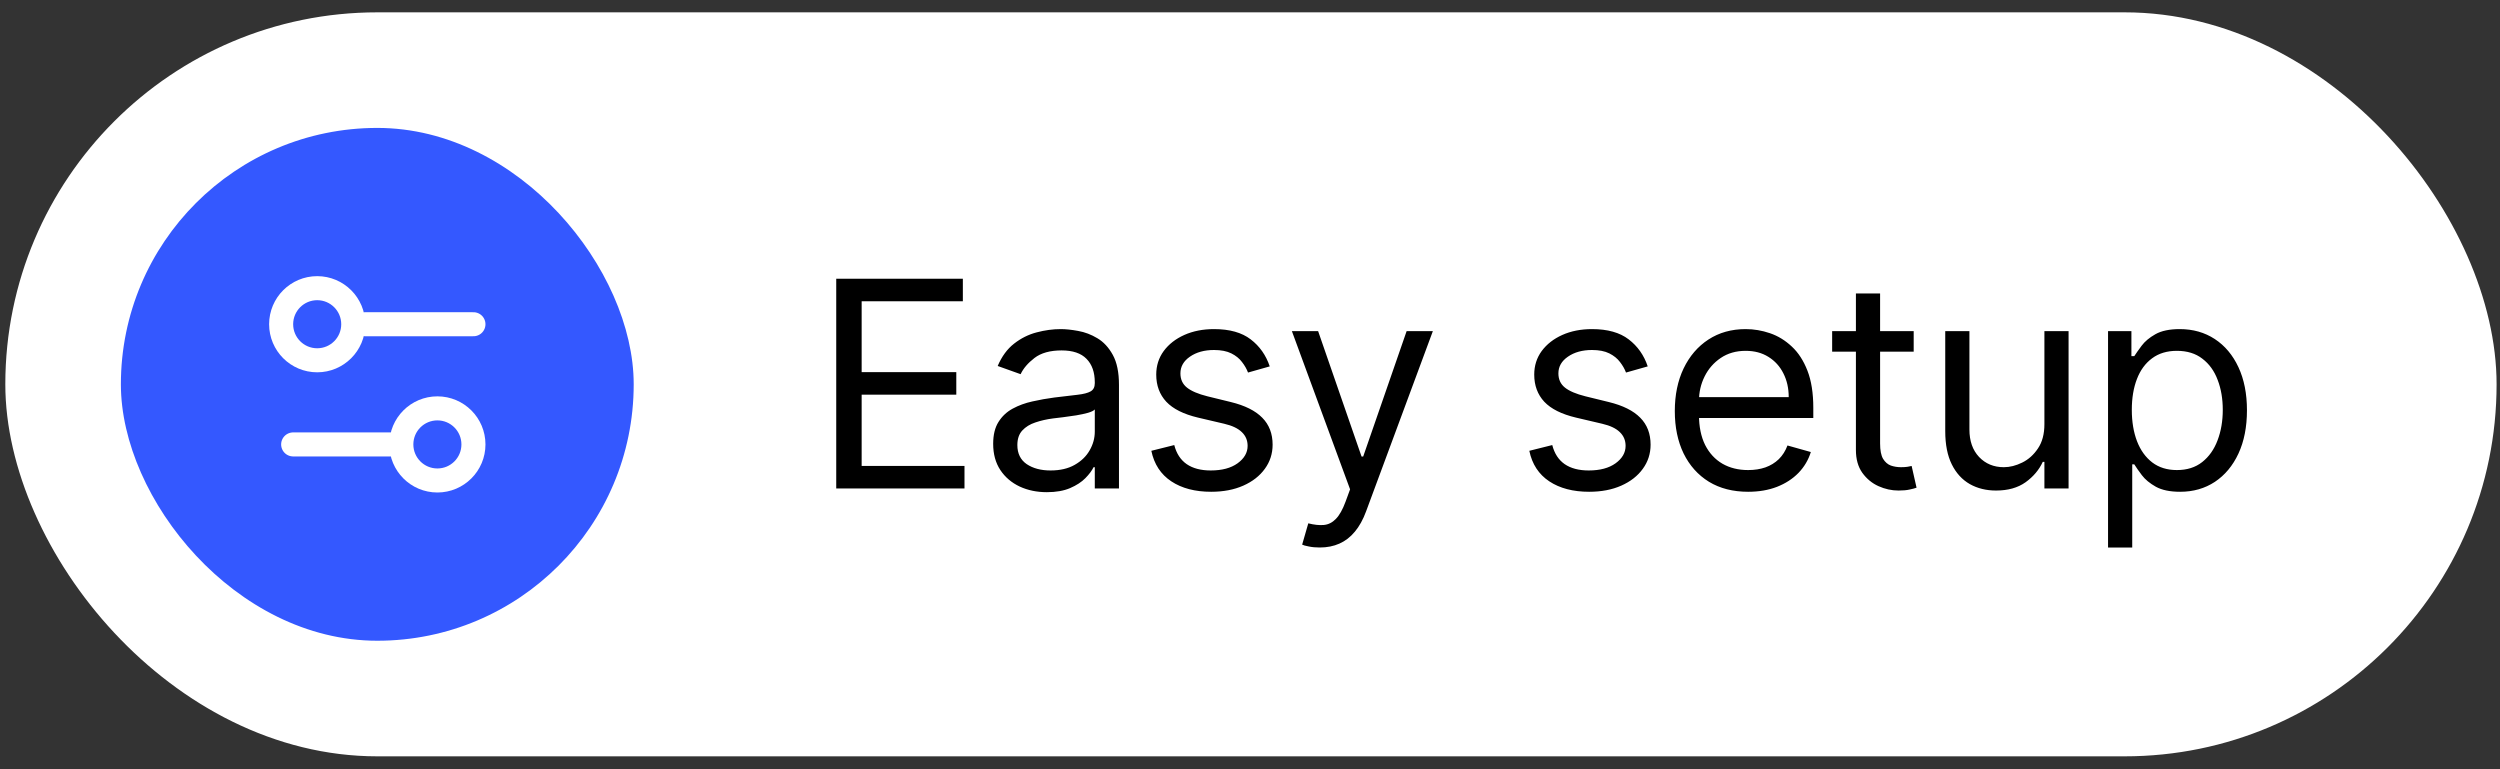
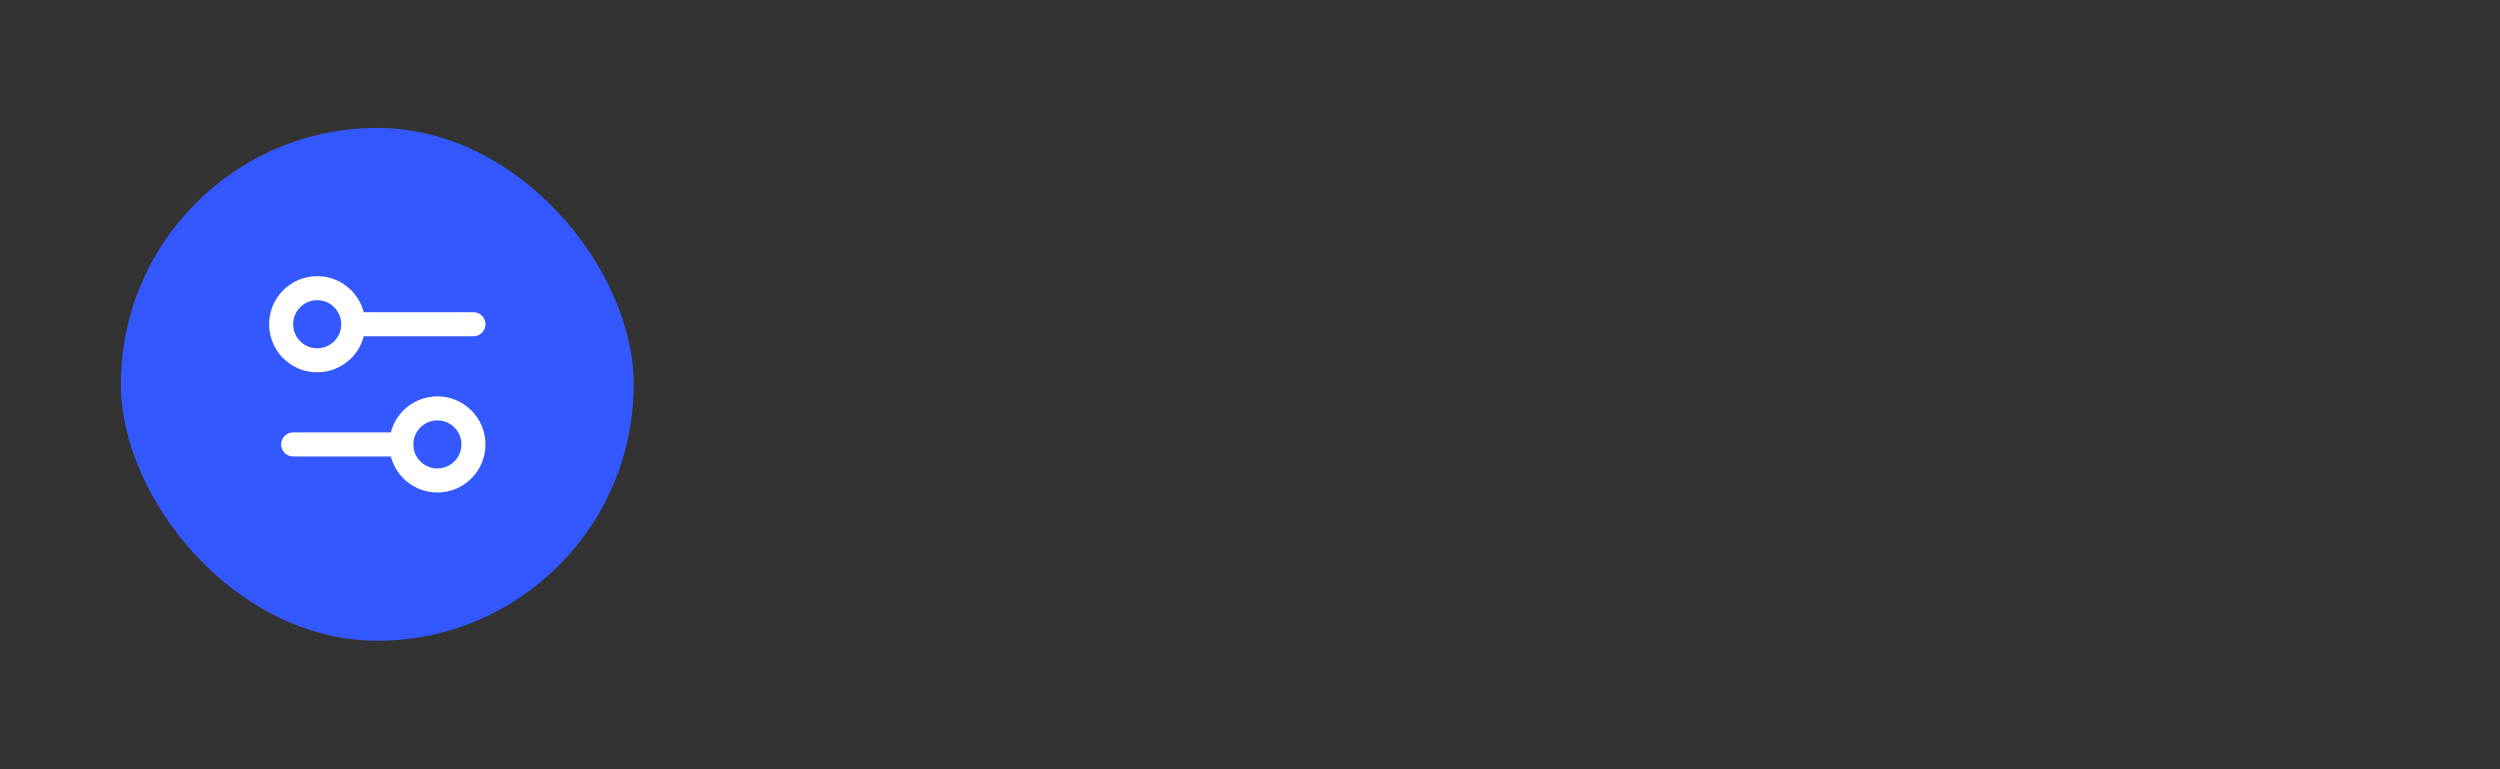
<svg xmlns="http://www.w3.org/2000/svg" width="156" height="48" viewBox="0 0 156 48" fill="none">
  <rect x="0" y="0" width="156" height="48" fill="#333333" stroke="none" />
-   <rect x="0.332" y="0.77" width="155.455" height="46.425" rx="23.212" fill="white" />
  <rect x="7.543" y="7.982" width="32" height="32" rx="16" fill="#3458FF" />
  <path d="M29.543 20.232H22.793M25.043 27.732H18.293M25.043 27.732C25.043 28.975 26.05 29.982 27.293 29.982C28.536 29.982 29.543 28.975 29.543 27.732C29.543 26.49 28.536 25.482 27.293 25.482C26.05 25.482 25.043 26.49 25.043 27.732ZM22.043 20.232C22.043 21.475 21.036 22.482 19.793 22.482C18.55 22.482 17.543 21.475 17.543 20.232C17.543 18.99 18.55 17.982 19.793 17.982C21.036 17.982 22.043 18.99 22.043 20.232Z" stroke="white" stroke-width="1.5" stroke-linecap="round" stroke-linejoin="round" />
-   <path d="M52.181 30.482V17.392H60.082V18.798H53.767V23.221H59.673V24.627H53.767V29.076H60.184V30.482H52.181ZM65.324 30.712C64.702 30.712 64.137 30.595 63.63 30.361C63.123 30.122 62.72 29.779 62.422 29.332C62.123 28.88 61.974 28.335 61.974 27.695C61.974 27.133 62.085 26.677 62.307 26.328C62.528 25.974 62.825 25.697 63.195 25.497C63.566 25.296 63.975 25.147 64.422 25.049C64.874 24.947 65.328 24.866 65.784 24.806C66.381 24.73 66.864 24.672 67.235 24.634C67.61 24.591 67.883 24.521 68.053 24.423C68.228 24.325 68.315 24.154 68.315 23.911V23.86C68.315 23.23 68.143 22.739 67.797 22.39C67.457 22.041 66.939 21.866 66.244 21.866C65.524 21.866 64.959 22.024 64.55 22.339C64.141 22.654 63.854 22.991 63.687 23.349L62.256 22.837C62.511 22.241 62.852 21.776 63.278 21.444C63.709 21.107 64.177 20.873 64.685 20.741C65.196 20.605 65.699 20.536 66.193 20.536C66.508 20.536 66.871 20.575 67.28 20.651C67.693 20.724 68.091 20.875 68.475 21.105C68.863 21.335 69.185 21.683 69.44 22.147C69.696 22.612 69.824 23.234 69.824 24.014V30.482H68.315V29.153H68.239C68.136 29.366 67.966 29.594 67.727 29.837C67.489 30.08 67.171 30.286 66.775 30.457C66.379 30.627 65.895 30.712 65.324 30.712ZM65.554 29.357C66.15 29.357 66.653 29.24 67.062 29.006C67.476 28.771 67.787 28.469 67.996 28.098C68.209 27.727 68.315 27.337 68.315 26.928V25.548C68.251 25.625 68.111 25.695 67.893 25.759C67.68 25.818 67.433 25.872 67.152 25.919C66.875 25.961 66.604 26 66.34 26.034C66.08 26.063 65.869 26.089 65.707 26.11C65.315 26.161 64.949 26.244 64.608 26.36C64.271 26.47 63.998 26.639 63.79 26.864C63.585 27.086 63.483 27.389 63.483 27.772C63.483 28.296 63.677 28.693 64.065 28.961C64.457 29.225 64.953 29.357 65.554 29.357ZM79.232 22.863L77.877 23.247C77.791 23.021 77.666 22.801 77.499 22.588C77.338 22.371 77.116 22.192 76.835 22.051C76.553 21.911 76.193 21.84 75.754 21.84C75.154 21.84 74.653 21.979 74.252 22.256C73.856 22.529 73.658 22.876 73.658 23.298C73.658 23.673 73.794 23.969 74.067 24.186C74.34 24.404 74.766 24.585 75.345 24.73L76.803 25.087C77.681 25.301 78.335 25.627 78.765 26.066C79.195 26.5 79.411 27.061 79.411 27.747C79.411 28.309 79.249 28.812 78.925 29.255C78.605 29.698 78.158 30.048 77.583 30.303C77.007 30.559 76.338 30.687 75.576 30.687C74.574 30.687 73.745 30.47 73.089 30.035C72.433 29.6 72.017 28.965 71.843 28.13L73.274 27.772C73.411 28.301 73.668 28.697 74.048 28.961C74.431 29.225 74.932 29.357 75.55 29.357C76.253 29.357 76.811 29.208 77.225 28.91C77.642 28.607 77.851 28.245 77.851 27.823C77.851 27.482 77.732 27.197 77.493 26.967C77.254 26.732 76.888 26.558 76.394 26.443L74.757 26.059C73.858 25.846 73.198 25.516 72.776 25.068C72.358 24.617 72.149 24.052 72.149 23.375C72.149 22.82 72.305 22.33 72.616 21.904C72.931 21.478 73.36 21.144 73.901 20.901C74.446 20.658 75.064 20.536 75.754 20.536C76.726 20.536 77.489 20.75 78.043 21.176C78.601 21.602 78.997 22.164 79.232 22.863ZM82.353 34.164C82.097 34.164 81.869 34.143 81.669 34.1C81.469 34.062 81.33 34.024 81.254 33.985L81.637 32.656C82.004 32.749 82.328 32.784 82.609 32.758C82.89 32.732 83.139 32.607 83.357 32.381C83.578 32.159 83.781 31.799 83.964 31.301L84.245 30.534L80.614 20.664H82.251L84.961 28.488H85.063L87.773 20.664H89.41L85.242 31.914C85.055 32.421 84.823 32.841 84.546 33.173C84.269 33.51 83.947 33.759 83.58 33.921C83.218 34.083 82.809 34.164 82.353 34.164ZM102.818 22.863L101.463 23.247C101.378 23.021 101.252 22.801 101.086 22.588C100.924 22.371 100.702 22.192 100.421 22.051C100.14 21.911 99.78 21.84 99.341 21.84C98.74 21.84 98.239 21.979 97.839 22.256C97.442 22.529 97.244 22.876 97.244 23.298C97.244 23.673 97.38 23.969 97.653 24.186C97.926 24.404 98.352 24.585 98.932 24.73L100.389 25.087C101.267 25.301 101.921 25.627 102.351 26.066C102.782 26.5 102.997 27.061 102.997 27.747C102.997 28.309 102.835 28.812 102.511 29.255C102.192 29.698 101.744 30.048 101.169 30.303C100.594 30.559 99.925 30.687 99.162 30.687C98.16 30.687 97.332 30.47 96.675 30.035C96.019 29.6 95.603 28.965 95.429 28.13L96.861 27.772C96.997 28.301 97.255 28.697 97.634 28.961C98.018 29.225 98.518 29.357 99.136 29.357C99.839 29.357 100.398 29.208 100.811 28.91C101.229 28.607 101.437 28.245 101.437 27.823C101.437 27.482 101.318 27.197 101.079 26.967C100.841 26.732 100.474 26.558 99.98 26.443L98.344 26.059C97.445 25.846 96.784 25.516 96.362 25.068C95.945 24.617 95.736 24.052 95.736 23.375C95.736 22.82 95.891 22.33 96.202 21.904C96.518 21.478 96.946 21.144 97.487 20.901C98.032 20.658 98.65 20.536 99.341 20.536C100.312 20.536 101.075 20.75 101.629 21.176C102.187 21.602 102.584 22.164 102.818 22.863ZM109.084 30.687C108.138 30.687 107.322 30.478 106.636 30.061C105.954 29.639 105.428 29.051 105.057 28.296C104.691 27.538 104.508 26.656 104.508 25.65C104.508 24.644 104.691 23.758 105.057 22.991C105.428 22.22 105.944 21.619 106.604 21.188C107.269 20.754 108.044 20.536 108.931 20.536C109.442 20.536 109.947 20.622 110.446 20.792C110.944 20.962 111.398 21.239 111.807 21.623C112.216 22.002 112.542 22.505 112.785 23.132C113.028 23.758 113.15 24.529 113.15 25.445V26.085H105.581V24.781H111.616C111.616 24.227 111.505 23.732 111.283 23.298C111.066 22.863 110.755 22.52 110.35 22.269C109.949 22.017 109.476 21.892 108.931 21.892C108.33 21.892 107.81 22.041 107.371 22.339C106.937 22.633 106.602 23.017 106.368 23.489C106.133 23.962 106.016 24.47 106.016 25.011V25.88C106.016 26.622 106.144 27.25 106.4 27.766C106.66 28.277 107.02 28.667 107.48 28.936C107.94 29.2 108.475 29.332 109.084 29.332C109.481 29.332 109.839 29.276 110.158 29.166C110.482 29.051 110.761 28.88 110.995 28.654C111.23 28.424 111.411 28.139 111.539 27.798L112.996 28.207C112.843 28.701 112.585 29.136 112.223 29.511C111.861 29.882 111.413 30.171 110.88 30.38C110.348 30.585 109.749 30.687 109.084 30.687ZM119.414 20.664V21.943H114.326V20.664H119.414ZM115.809 18.312H117.318V27.67C117.318 28.096 117.379 28.416 117.503 28.629C117.631 28.837 117.793 28.978 117.989 29.051C118.189 29.119 118.4 29.153 118.622 29.153C118.788 29.153 118.924 29.144 119.031 29.127C119.137 29.106 119.222 29.089 119.286 29.076L119.593 30.431C119.491 30.47 119.348 30.508 119.165 30.546C118.982 30.589 118.749 30.61 118.468 30.61C118.042 30.61 117.624 30.519 117.215 30.335C116.811 30.152 116.474 29.873 116.205 29.498C115.941 29.123 115.809 28.65 115.809 28.079V18.312ZM127.571 26.468V20.664H129.079V30.482H127.571V28.82H127.469C127.239 29.319 126.881 29.743 126.395 30.093C125.909 30.438 125.295 30.61 124.554 30.61C123.94 30.61 123.395 30.476 122.918 30.208C122.44 29.935 122.065 29.526 121.793 28.98C121.52 28.431 121.383 27.738 121.383 26.903V20.664H122.892V26.801C122.892 27.517 123.092 28.087 123.493 28.514C123.898 28.94 124.413 29.153 125.04 29.153C125.415 29.153 125.796 29.057 126.184 28.865C126.576 28.674 126.904 28.379 127.168 27.983C127.437 27.587 127.571 27.082 127.571 26.468ZM131.542 34.164V20.664H133V22.224H133.179C133.29 22.053 133.443 21.836 133.639 21.572C133.839 21.303 134.125 21.065 134.496 20.856C134.871 20.643 135.378 20.536 136.017 20.536C136.844 20.536 137.572 20.743 138.203 21.156C138.834 21.57 139.326 22.156 139.679 22.914C140.033 23.673 140.21 24.568 140.21 25.599C140.21 26.639 140.033 27.54 139.679 28.303C139.326 29.061 138.836 29.649 138.209 30.067C137.583 30.48 136.861 30.687 136.042 30.687C135.412 30.687 134.907 30.583 134.527 30.374C134.148 30.161 133.856 29.92 133.652 29.651C133.447 29.379 133.29 29.153 133.179 28.974H133.051V34.164H131.542ZM133.025 25.573C133.025 26.315 133.134 26.969 133.351 27.536C133.569 28.098 133.886 28.539 134.304 28.859C134.721 29.174 135.233 29.332 135.838 29.332C136.469 29.332 136.995 29.166 137.417 28.833C137.843 28.497 138.162 28.045 138.375 27.478C138.593 26.907 138.701 26.272 138.701 25.573C138.701 24.883 138.595 24.261 138.382 23.707C138.173 23.149 137.856 22.708 137.429 22.384C137.008 22.056 136.477 21.892 135.838 21.892C135.224 21.892 134.709 22.047 134.291 22.358C133.873 22.665 133.558 23.095 133.345 23.649C133.132 24.199 133.025 24.84 133.025 25.573Z" fill="black" />
</svg>